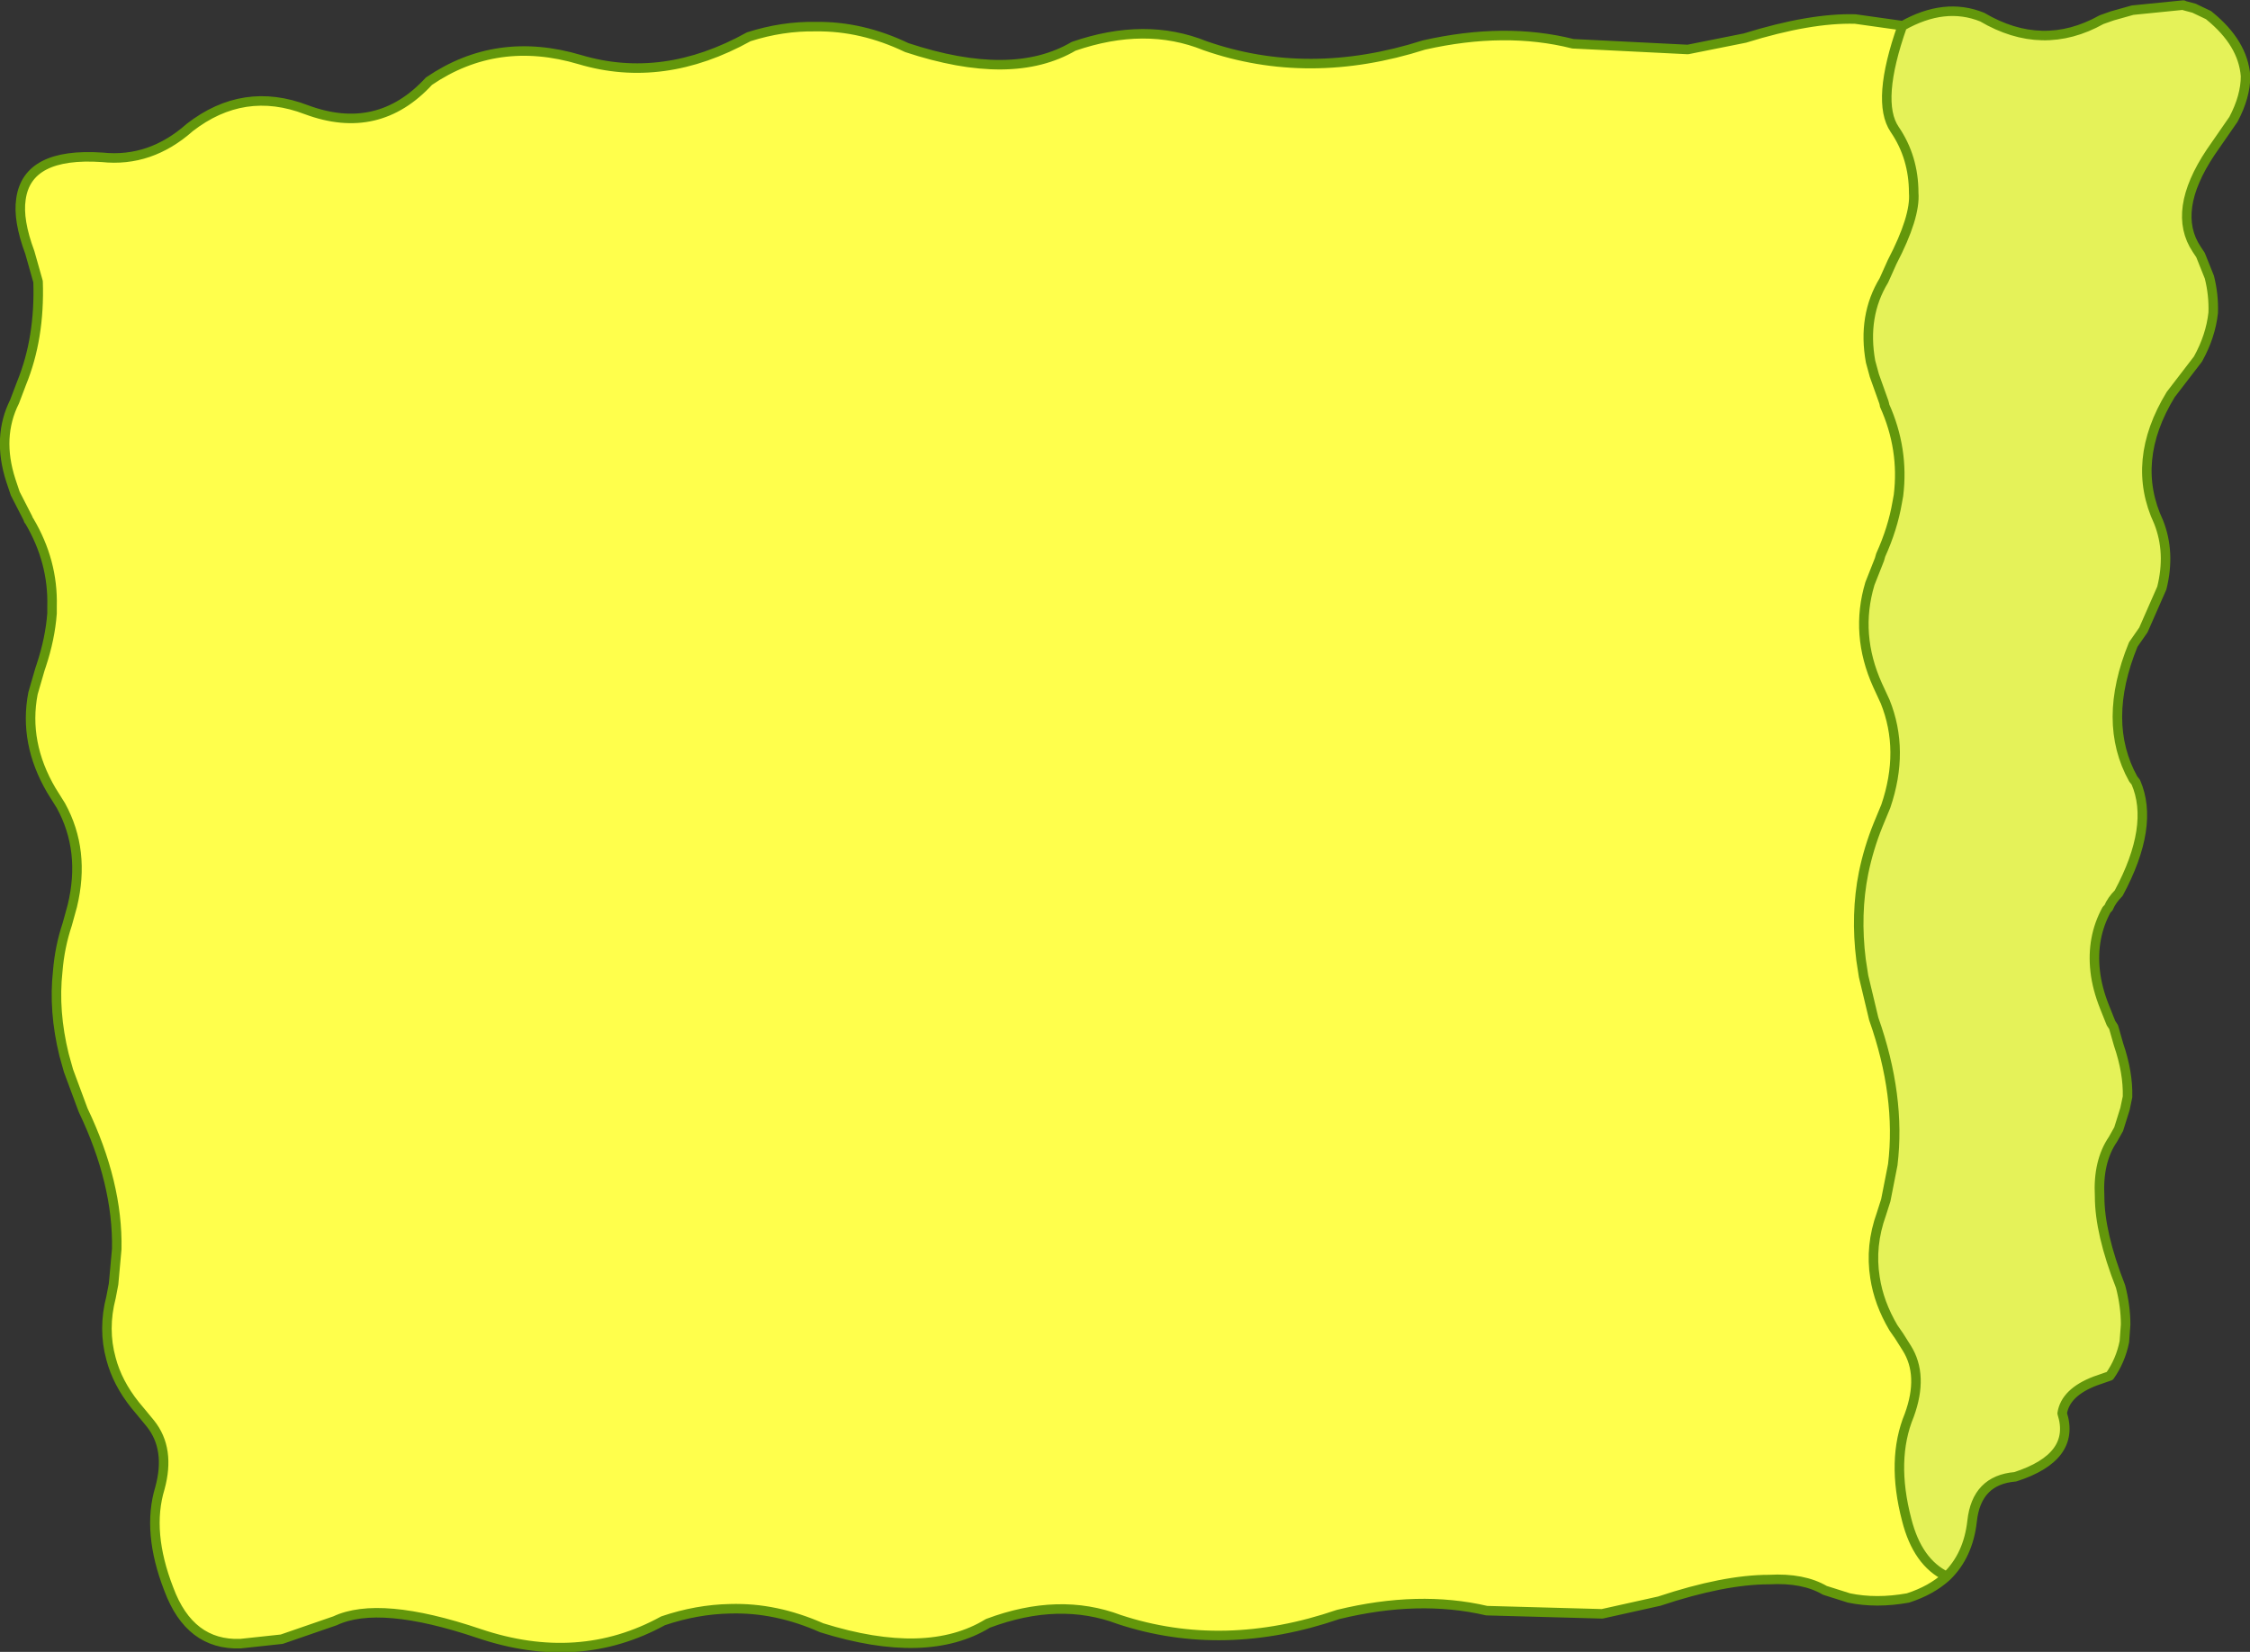
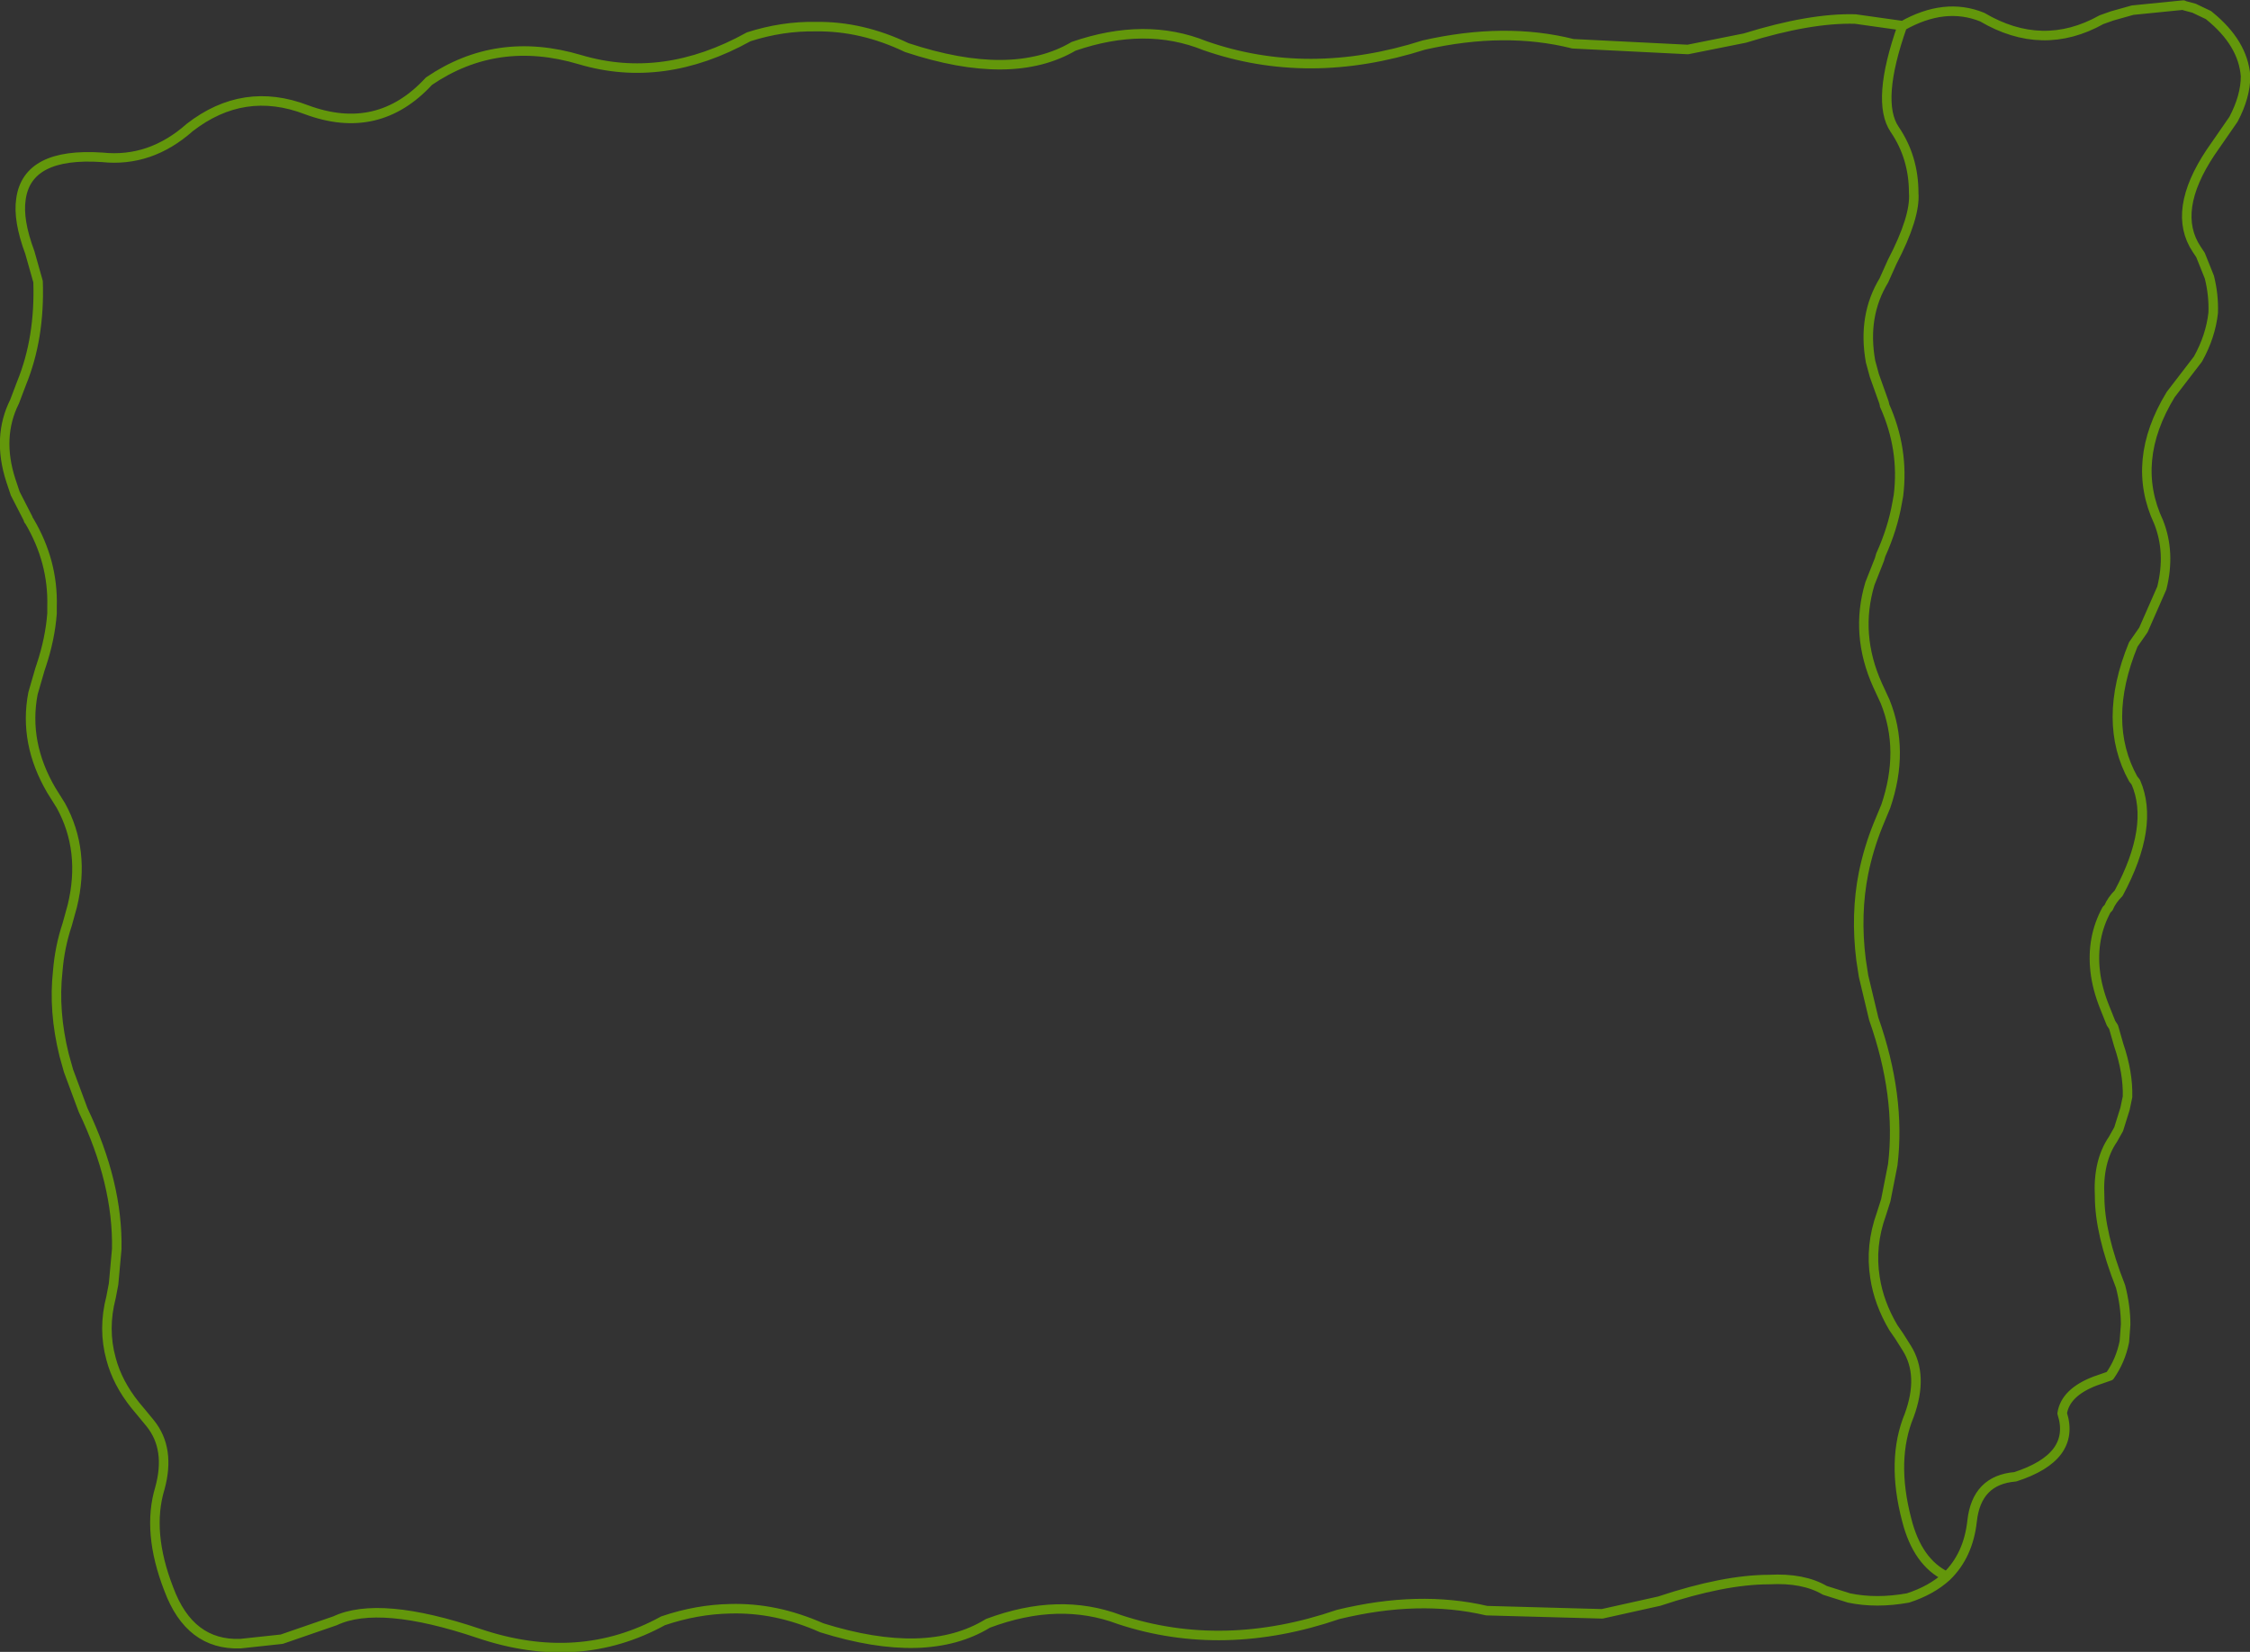
<svg xmlns="http://www.w3.org/2000/svg" height="130.2px" width="177.3px">
  <rect width="100%" height="100%" fill="#333333" stroke="none" />
  <g transform="matrix(1.0, 0.0, 0.0, 1.0, 85.1, 65.7)">
-     <path d="M68.3 58.55 Q67.1 59.65 65.25 60.25 62.75 60.7 60.6 60.25 L58.7 59.65 Q57.0 58.65 54.3 58.8 50.75 58.8 45.65 60.5 L41.15 61.5 32.05 61.25 Q26.7 60.0 20.35 61.55 11.3 64.65 3.1 61.95 -1.65 60.15 -7.25 62.25 -12.05 65.2 -20.35 62.6 -23.95 61.0 -27.55 61.1 -30.2 61.15 -32.85 62.05 -39.5 65.7 -47.35 63.05 -55.2 60.4 -58.7 62.05 L-62.9 63.5 -66.15 63.85 Q-70.15 64.0 -71.8 59.55 -73.55 55.05 -72.5 51.6 -71.65 48.5 -73.25 46.5 L-73.95 45.65 -74.45 45.05 Q-75.85 43.3 -76.35 41.4 -77.0 39.05 -76.35 36.55 L-76.15 35.5 -75.9 32.75 Q-75.8 27.55 -78.55 21.8 L-79.7 18.7 -80.05 17.45 Q-80.9 14.0 -80.55 10.85 -80.4 8.95 -79.8 7.15 L-79.4 5.7 Q-78.35 1.35 -80.3 -2.2 L-81.05 -3.4 Q-83.25 -7.15 -82.5 -11.05 L-81.95 -12.95 -81.85 -13.25 Q-81.15 -15.35 -81.0 -17.35 L-81.0 -17.9 Q-80.9 -21.45 -82.8 -24.65 L-82.85 -24.7 -82.9 -24.85 -83.9 -26.8 -84.25 -27.85 Q-85.35 -31.25 -83.95 -34.05 L-83.4 -35.5 Q-81.95 -39.05 -82.1 -43.5 L-82.75 -45.8 Q-83.7 -48.35 -83.45 -50.0 -82.95 -53.7 -77.05 -53.3 -73.25 -52.9 -70.15 -55.65 -65.9 -58.95 -60.95 -57.05 -55.3 -54.95 -51.3 -59.3 -45.95 -62.95 -39.4 -61.0 -32.85 -59.05 -26.1 -62.8 -23.45 -63.65 -20.8 -63.6 -17.2 -63.65 -13.65 -61.95 -5.35 -59.2 -0.5 -62.05 5.15 -64.0 9.85 -62.1 18.0 -59.25 27.1 -62.15 33.5 -63.6 38.85 -62.25 L47.9 -61.8 52.4 -62.7 Q57.55 -64.3 61.1 -64.2 L64.65 -63.7 64.8 -63.65 Q62.7 -57.7 64.2 -55.5 65.7 -53.3 65.7 -50.5 65.85 -48.6 64.0 -45.05 L63.35 -43.6 Q61.65 -40.8 62.3 -37.2 L62.6 -36.1 63.35 -34.0 63.4 -33.8 63.4 -33.75 Q64.95 -30.3 64.5 -26.65 L64.4 -26.1 Q64.05 -24.05 63.1 -21.95 L63.0 -21.6 62.25 -19.7 Q61.05 -15.7 62.85 -11.7 L63.45 -10.4 Q65.0 -6.55 63.5 -2.15 L62.9 -0.7 Q62.15 1.15 61.75 3.1 61.1 6.35 61.55 9.95 L61.75 11.25 62.55 14.6 Q64.7 20.7 64.05 26.1 L63.5 28.9 63.15 30.0 Q62.25 32.5 62.65 35.0 62.95 37.0 64.1 38.95 L64.55 39.6 65.15 40.55 Q66.5 42.7 65.35 45.85 63.9 49.35 65.15 54.1 66.0 57.45 68.3 58.55" fill="#ffff4c" fill-rule="evenodd" stroke="none" />
-     <path d="M64.8 -63.65 Q68.15 -65.55 71.1 -64.35 75.85 -61.55 80.5 -64.15 L81.35 -64.45 82.95 -64.9 86.95 -65.3 87.05 -65.25 87.8 -65.05 87.9 -65.0 88.95 -64.5 89.0 -64.45 Q91.65 -62.3 91.85 -59.7 91.85 -58.1 90.9 -56.3 L89.1 -53.7 Q86.0 -49.05 88.0 -46.05 L88.3 -45.6 89.0 -43.85 Q89.35 -42.45 89.3 -41.05 89.1 -39.2 88.1 -37.4 L85.95 -34.6 Q82.75 -29.35 85.0 -24.55 85.95 -22.15 85.25 -19.35 L83.8 -16.05 83.0 -14.9 Q80.5 -8.8 83.0 -4.3 L83.2 -4.05 Q84.7 -0.6 81.85 4.7 81.3 5.25 81.05 5.85 L80.9 6.0 Q79.7 8.2 80.0 10.85 80.15 12.2 80.75 13.7 L81.25 14.95 81.45 15.25 81.85 16.65 Q82.6 18.85 82.55 20.75 L82.35 21.7 81.85 23.3 81.4 24.1 Q80.2 25.85 80.35 28.6 80.35 31.5 82.0 35.7 82.4 37.25 82.4 38.7 L82.3 40.05 Q82.0 41.55 81.15 42.75 L80.0 43.15 Q77.65 44.05 77.4 45.7 78.5 49.15 73.7 50.7 70.65 50.95 70.3 54.2 70.0 56.9 68.3 58.55 66.0 57.45 65.15 54.1 63.9 49.35 65.35 45.85 66.5 42.7 65.15 40.55 L64.55 39.6 64.1 38.95 Q62.95 37.0 62.65 35.0 62.25 32.5 63.15 30.0 L63.5 28.9 64.05 26.1 Q64.7 20.7 62.55 14.6 L61.75 11.25 61.55 9.95 Q61.1 6.35 61.75 3.1 62.15 1.15 62.9 -0.7 L63.5 -2.15 Q65.0 -6.55 63.45 -10.4 L62.85 -11.7 Q61.05 -15.7 62.25 -19.7 L63.0 -21.6 63.1 -21.95 Q64.05 -24.05 64.4 -26.1 L64.5 -26.65 Q64.95 -30.3 63.4 -33.75 L63.4 -33.8 63.35 -34.0 62.6 -36.1 62.3 -37.2 Q61.65 -40.8 63.35 -43.6 L64.0 -45.05 Q65.85 -48.6 65.7 -50.5 65.7 -53.3 64.2 -55.5 62.7 -57.7 64.8 -63.65" fill="#e5f259" fill-rule="evenodd" stroke="none" />
    <path d="M68.3 58.55 Q67.1 59.65 65.25 60.25 62.75 60.7 60.6 60.25 L58.7 59.65 Q57.0 58.65 54.3 58.8 50.75 58.8 45.65 60.5 L41.15 61.5 32.05 61.25 Q26.7 60.0 20.35 61.55 11.3 64.65 3.1 61.95 -1.65 60.15 -7.25 62.25 -12.05 65.2 -20.35 62.6 -23.95 61.0 -27.55 61.1 -30.2 61.15 -32.85 62.05 -39.5 65.7 -47.35 63.05 -55.2 60.4 -58.7 62.05 L-62.9 63.5 -66.15 63.85 Q-70.15 64.0 -71.8 59.55 -73.55 55.05 -72.5 51.6 -71.65 48.5 -73.25 46.5 L-73.95 45.65 -74.45 45.05 Q-75.85 43.3 -76.35 41.4 -77.0 39.05 -76.35 36.55 L-76.15 35.5 -75.9 32.75 Q-75.8 27.55 -78.55 21.8 L-79.7 18.7 -80.05 17.45 Q-80.9 14.0 -80.55 10.85 -80.4 8.95 -79.8 7.15 L-79.4 5.7 Q-78.35 1.35 -80.3 -2.2 L-81.05 -3.4 Q-83.25 -7.15 -82.5 -11.05 L-81.95 -12.95 -81.85 -13.25 Q-81.15 -15.35 -81.0 -17.35 L-81.0 -17.9 Q-80.9 -21.45 -82.8 -24.65 L-82.85 -24.7 -82.9 -24.85 -83.9 -26.8 -84.25 -27.85 Q-85.35 -31.25 -83.95 -34.05 L-83.4 -35.5 Q-81.95 -39.05 -82.1 -43.5 L-82.75 -45.8 Q-83.7 -48.35 -83.45 -50.0 -82.95 -53.7 -77.05 -53.3 -73.25 -52.9 -70.15 -55.65 -65.9 -58.95 -60.95 -57.05 -55.3 -54.95 -51.3 -59.3 -45.95 -62.95 -39.4 -61.0 -32.85 -59.05 -26.1 -62.8 -23.45 -63.65 -20.8 -63.6 -17.2 -63.65 -13.65 -61.95 -5.35 -59.2 -0.5 -62.05 5.15 -64.0 9.85 -62.1 18.0 -59.25 27.1 -62.15 33.5 -63.6 38.85 -62.25 L47.9 -61.8 52.4 -62.7 Q57.55 -64.3 61.1 -64.2 L64.65 -63.7 64.8 -63.65 Q68.15 -65.55 71.1 -64.35 75.85 -61.55 80.5 -64.15 L81.35 -64.45 82.95 -64.9 86.95 -65.3 87.05 -65.25 87.8 -65.05 87.9 -65.0 88.95 -64.5 89.0 -64.45 Q91.65 -62.3 91.85 -59.7 91.85 -58.1 90.9 -56.3 L89.1 -53.7 Q86.0 -49.05 88.0 -46.05 L88.3 -45.6 89.0 -43.85 Q89.35 -42.45 89.3 -41.05 89.1 -39.2 88.1 -37.4 L85.95 -34.6 Q82.75 -29.35 85.0 -24.55 85.95 -22.15 85.25 -19.35 L83.8 -16.05 83.0 -14.9 Q80.5 -8.8 83.0 -4.3 L83.2 -4.05 Q84.7 -0.6 81.85 4.7 81.3 5.25 81.05 5.85 L80.9 6.0 Q79.7 8.2 80.0 10.85 80.15 12.2 80.75 13.7 L81.25 14.95 81.45 15.25 81.85 16.65 Q82.6 18.85 82.55 20.75 L82.35 21.7 81.85 23.3 81.4 24.1 Q80.2 25.85 80.35 28.6 80.35 31.5 82.0 35.7 82.4 37.25 82.4 38.7 L82.3 40.05 Q82.0 41.55 81.15 42.75 L80.0 43.15 Q77.65 44.05 77.4 45.7 78.5 49.15 73.7 50.7 70.65 50.95 70.3 54.2 70.0 56.9 68.3 58.55 66.0 57.45 65.15 54.1 63.9 49.35 65.35 45.85 66.5 42.7 65.15 40.55 L64.55 39.6 64.1 38.95 Q62.95 37.0 62.65 35.0 62.25 32.5 63.15 30.0 L63.5 28.9 64.05 26.1 Q64.7 20.7 62.55 14.6 L61.75 11.25 61.55 9.95 Q61.1 6.35 61.75 3.1 62.15 1.15 62.9 -0.7 L63.5 -2.15 Q65.0 -6.55 63.45 -10.4 L62.85 -11.7 Q61.05 -15.7 62.25 -19.7 L63.0 -21.6 63.1 -21.95 Q64.05 -24.05 64.4 -26.1 L64.5 -26.65 Q64.95 -30.3 63.4 -33.75 L63.4 -33.8 63.35 -34.0 62.6 -36.1 62.3 -37.2 Q61.65 -40.8 63.35 -43.6 L64.0 -45.05 Q65.85 -48.6 65.7 -50.5 65.7 -53.3 64.2 -55.5 62.7 -57.7 64.8 -63.65" fill="none" stroke="#63970b" stroke-linecap="round" stroke-linejoin="round" stroke-width="0.75" />
  </g>
</svg>